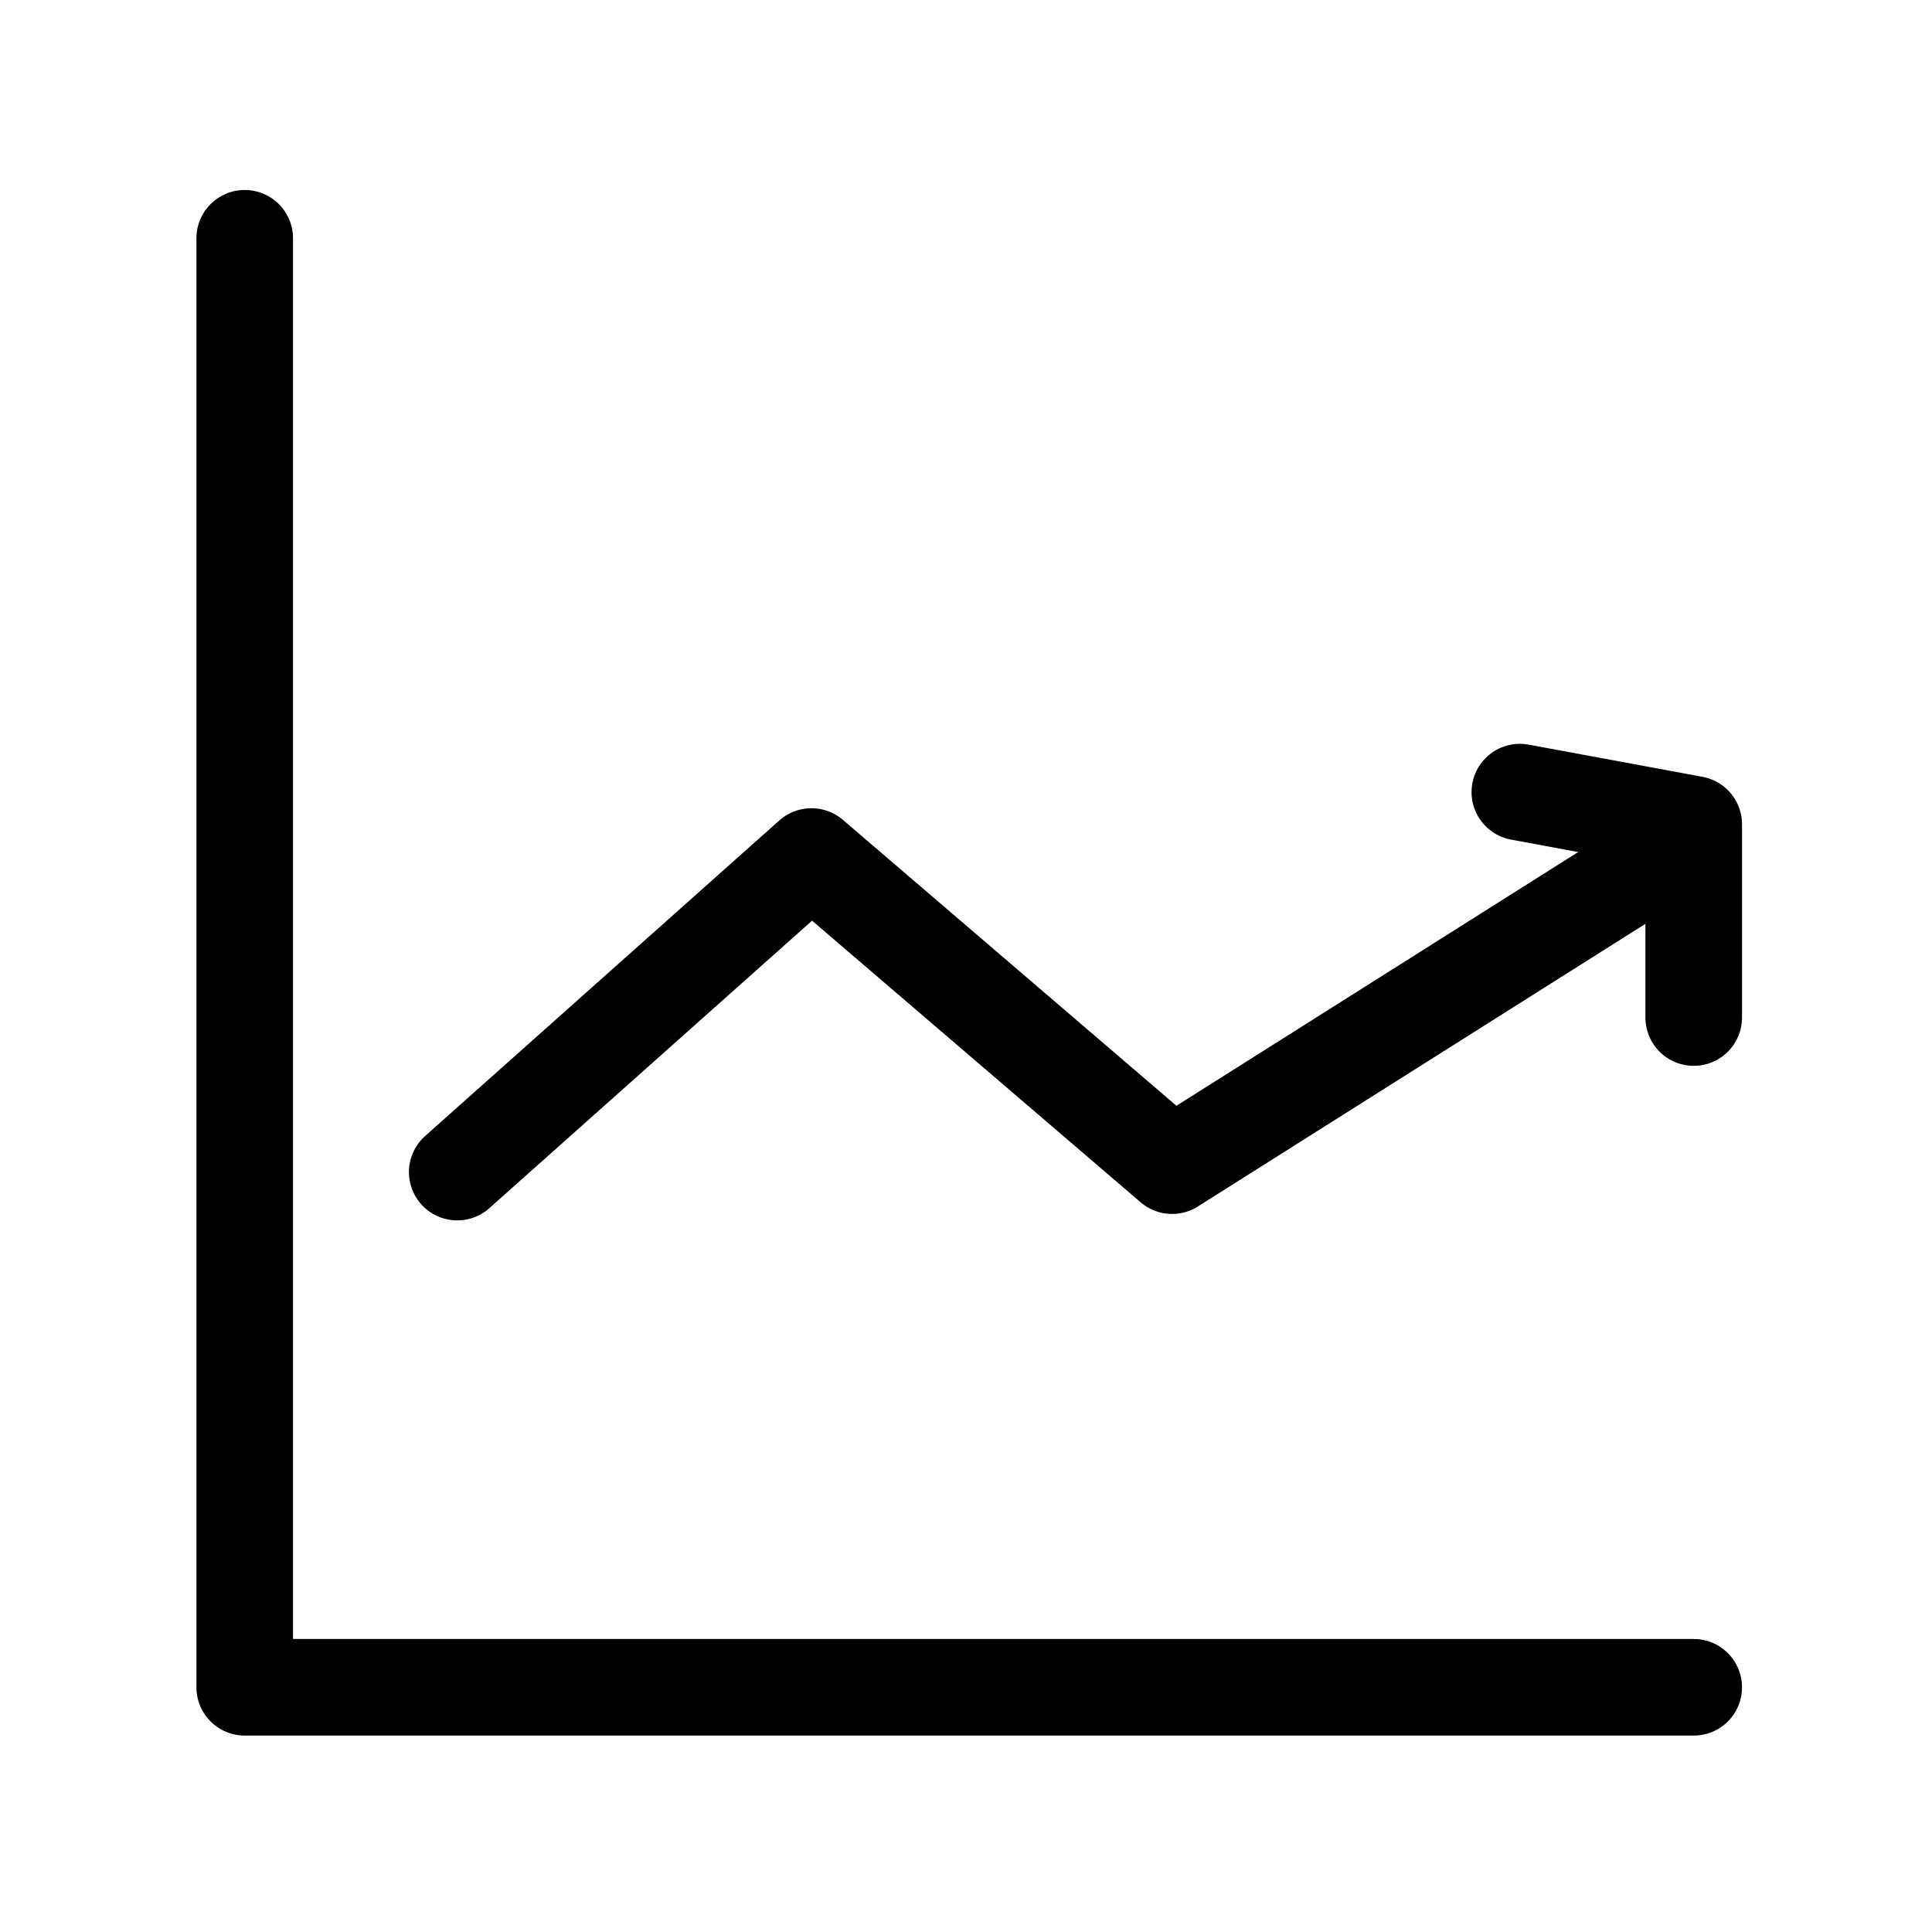
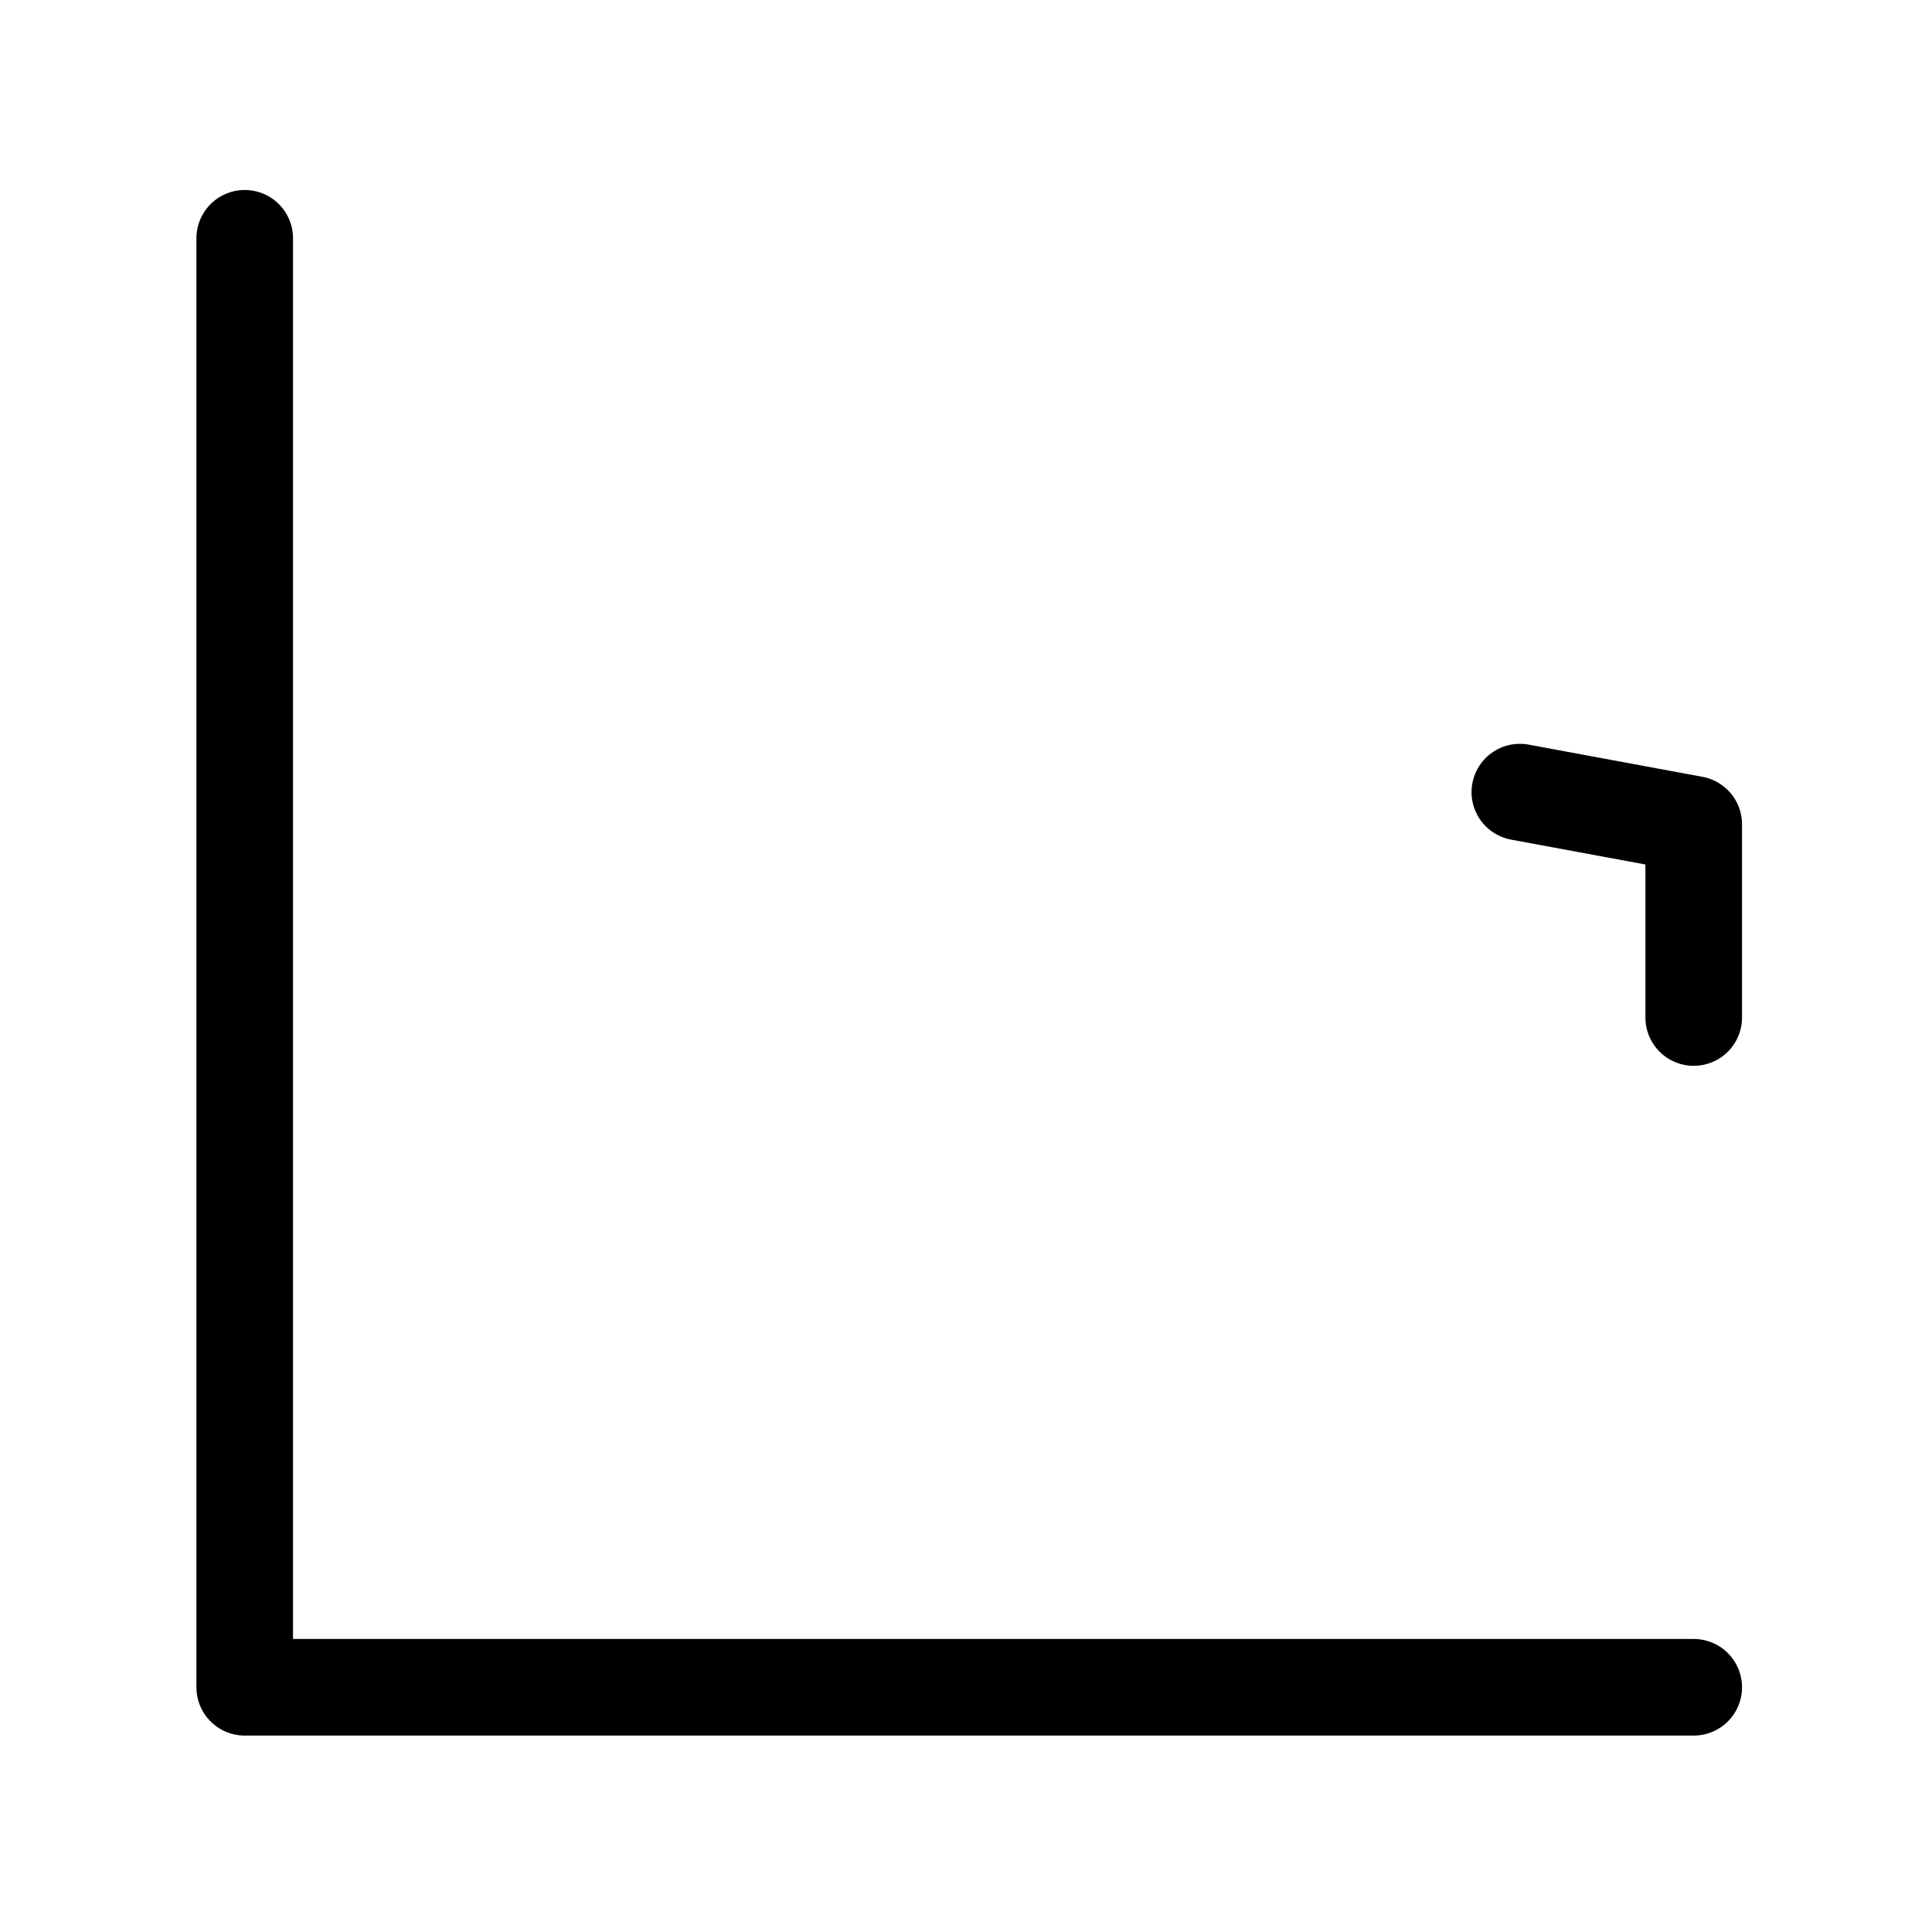
<svg xmlns="http://www.w3.org/2000/svg" id="Capa_1" data-name="Capa 1" viewBox="0 0 30 30">
  <defs>
    <style>
      .cls-1 {
        stroke-width: 0px;
      }

      .cls-1, .cls-2 {
        fill: none;
      }

      .cls-2 {
        stroke: #000;
        stroke-linecap: round;
        stroke-linejoin: round;
        stroke-width: 1.5px;
      }
    </style>
  </defs>
  <g id="LineChart">
    <g id="CarryOut">
      <g id="StepBackward">
-         <rect class="cls-1" width="30" height="30" />
-       </g>
+         </g>
      <g>
        <polyline class="cls-2" points="3.8 3.7 3.8 26.2 26.3 26.2" />
        <g>
-           <polyline class="cls-2" points="7.1 18.2 12.6 13.3 18.2 18.1 25.8 13.3" />
          <polyline class="cls-2" points="23.6 12.3 26.3 12.8 26.3 15.8" />
        </g>
      </g>
    </g>
  </g>
</svg>